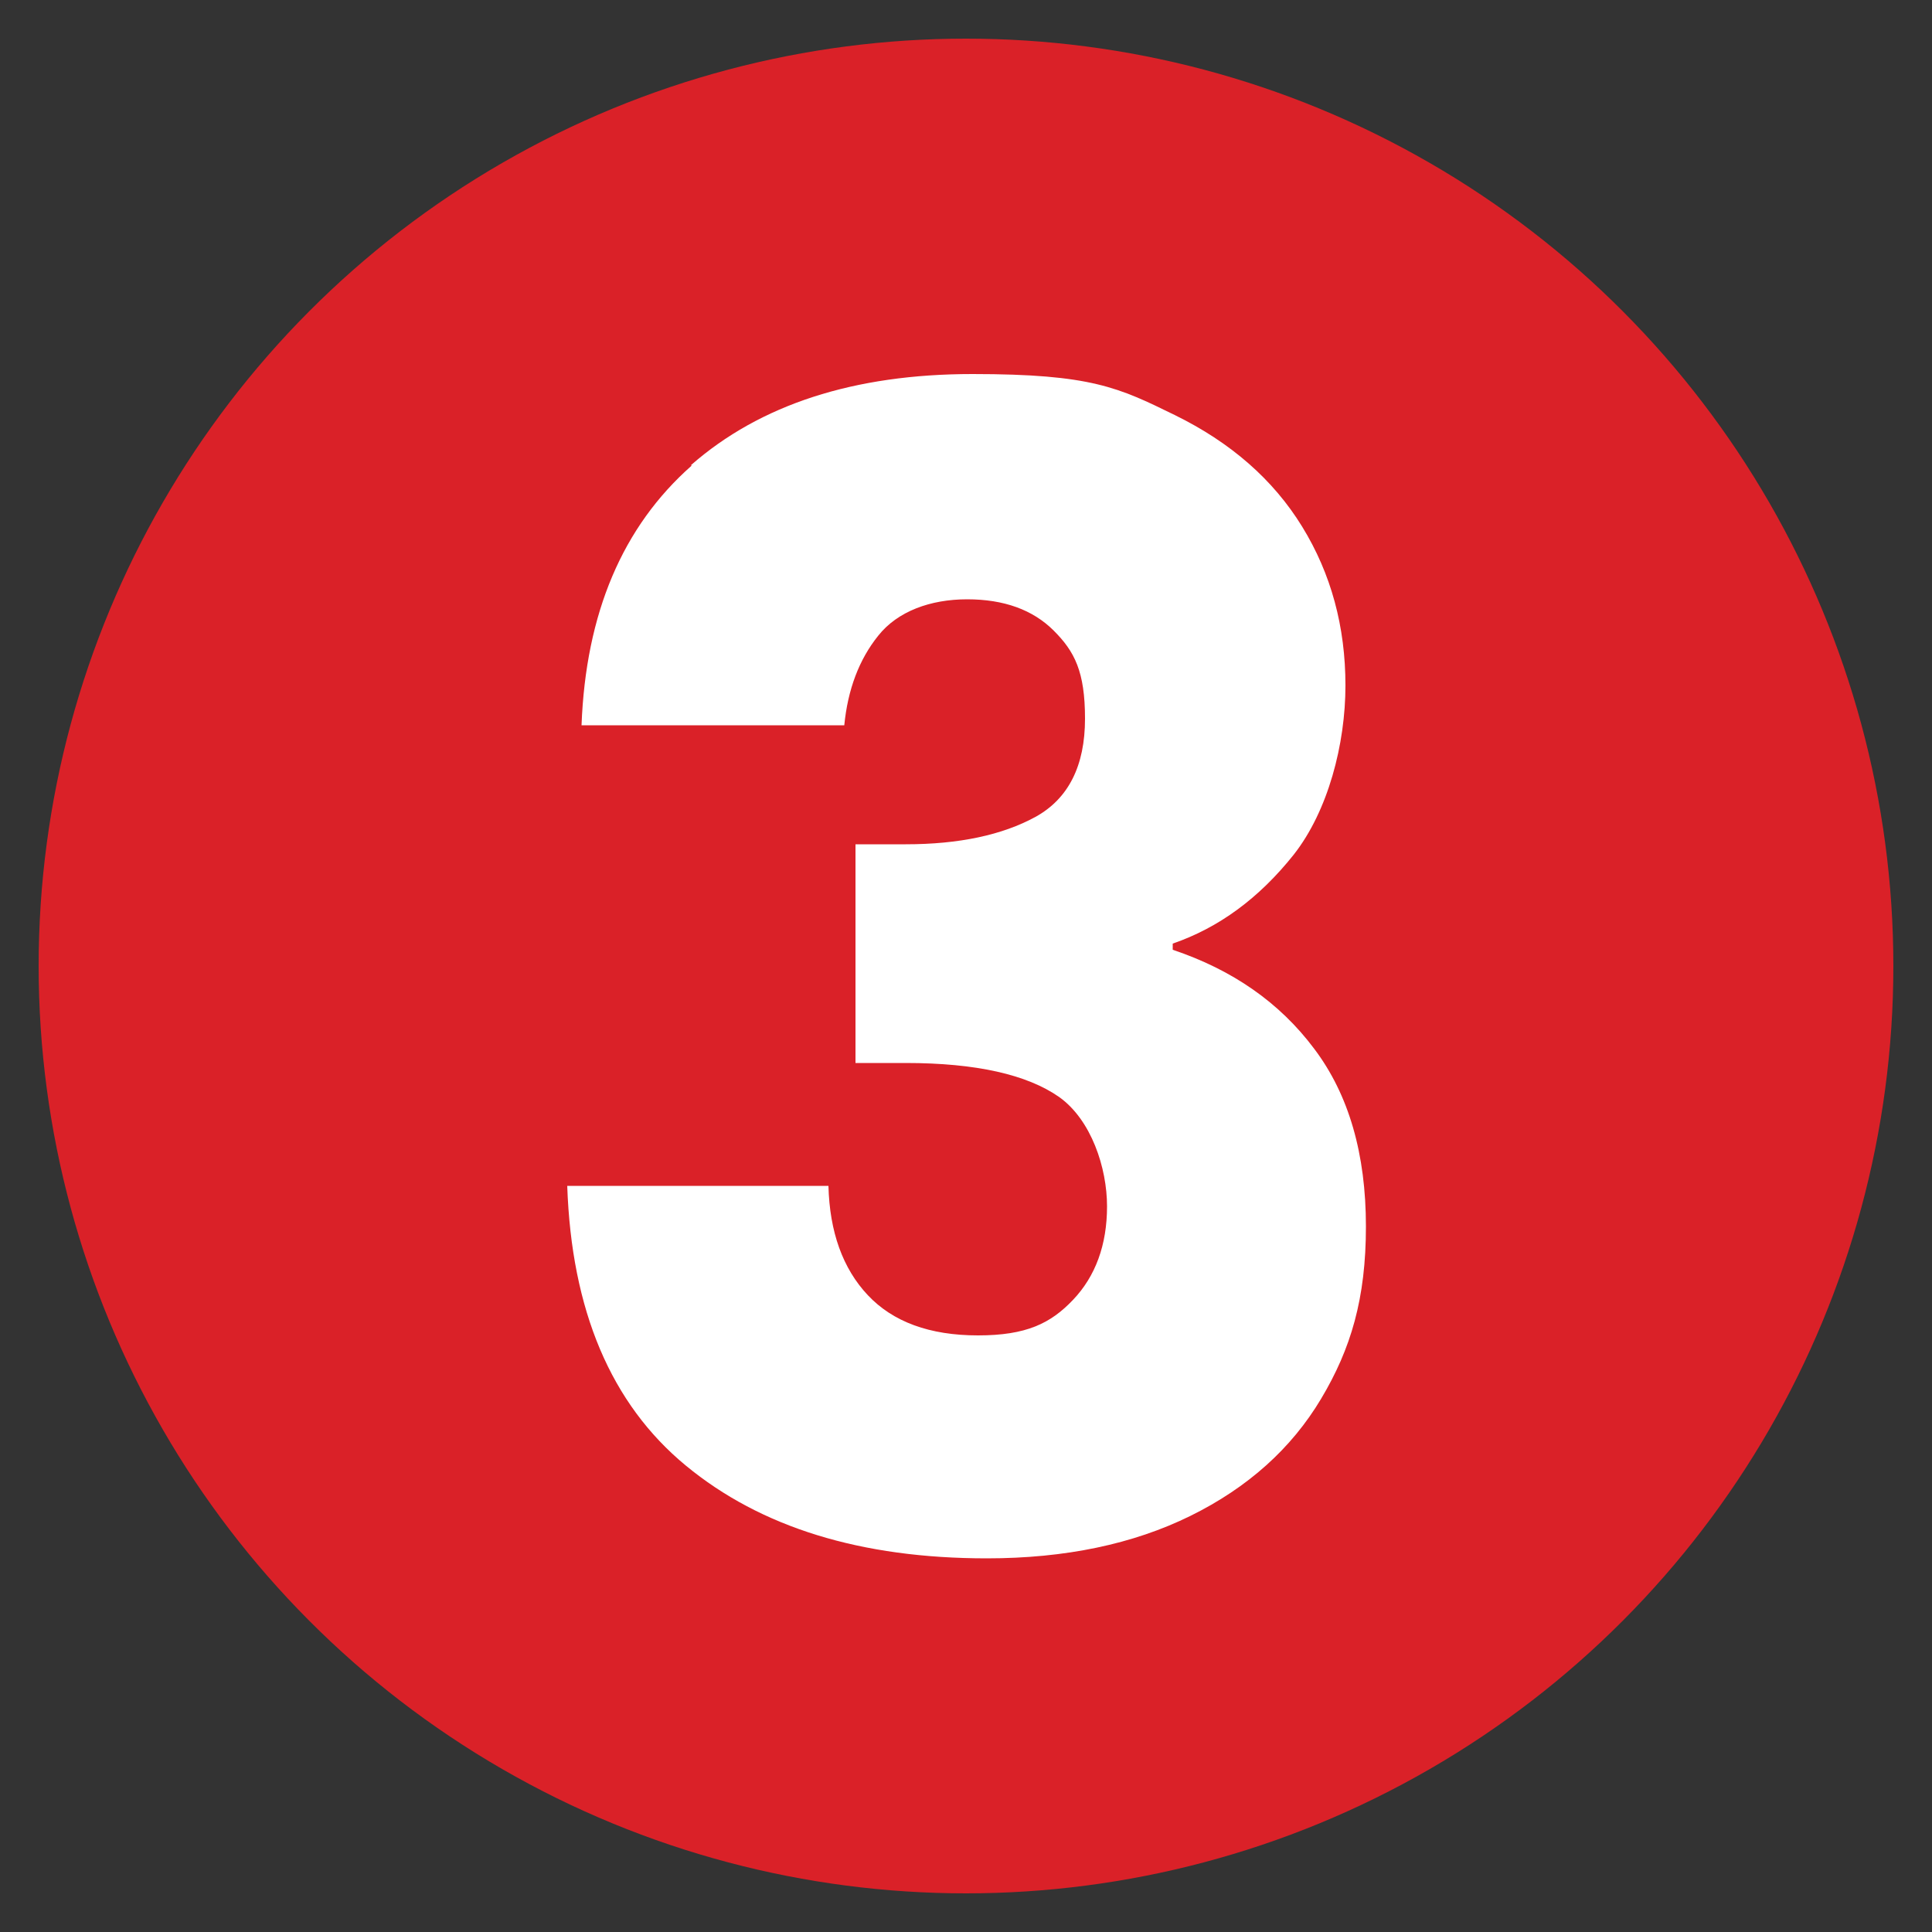
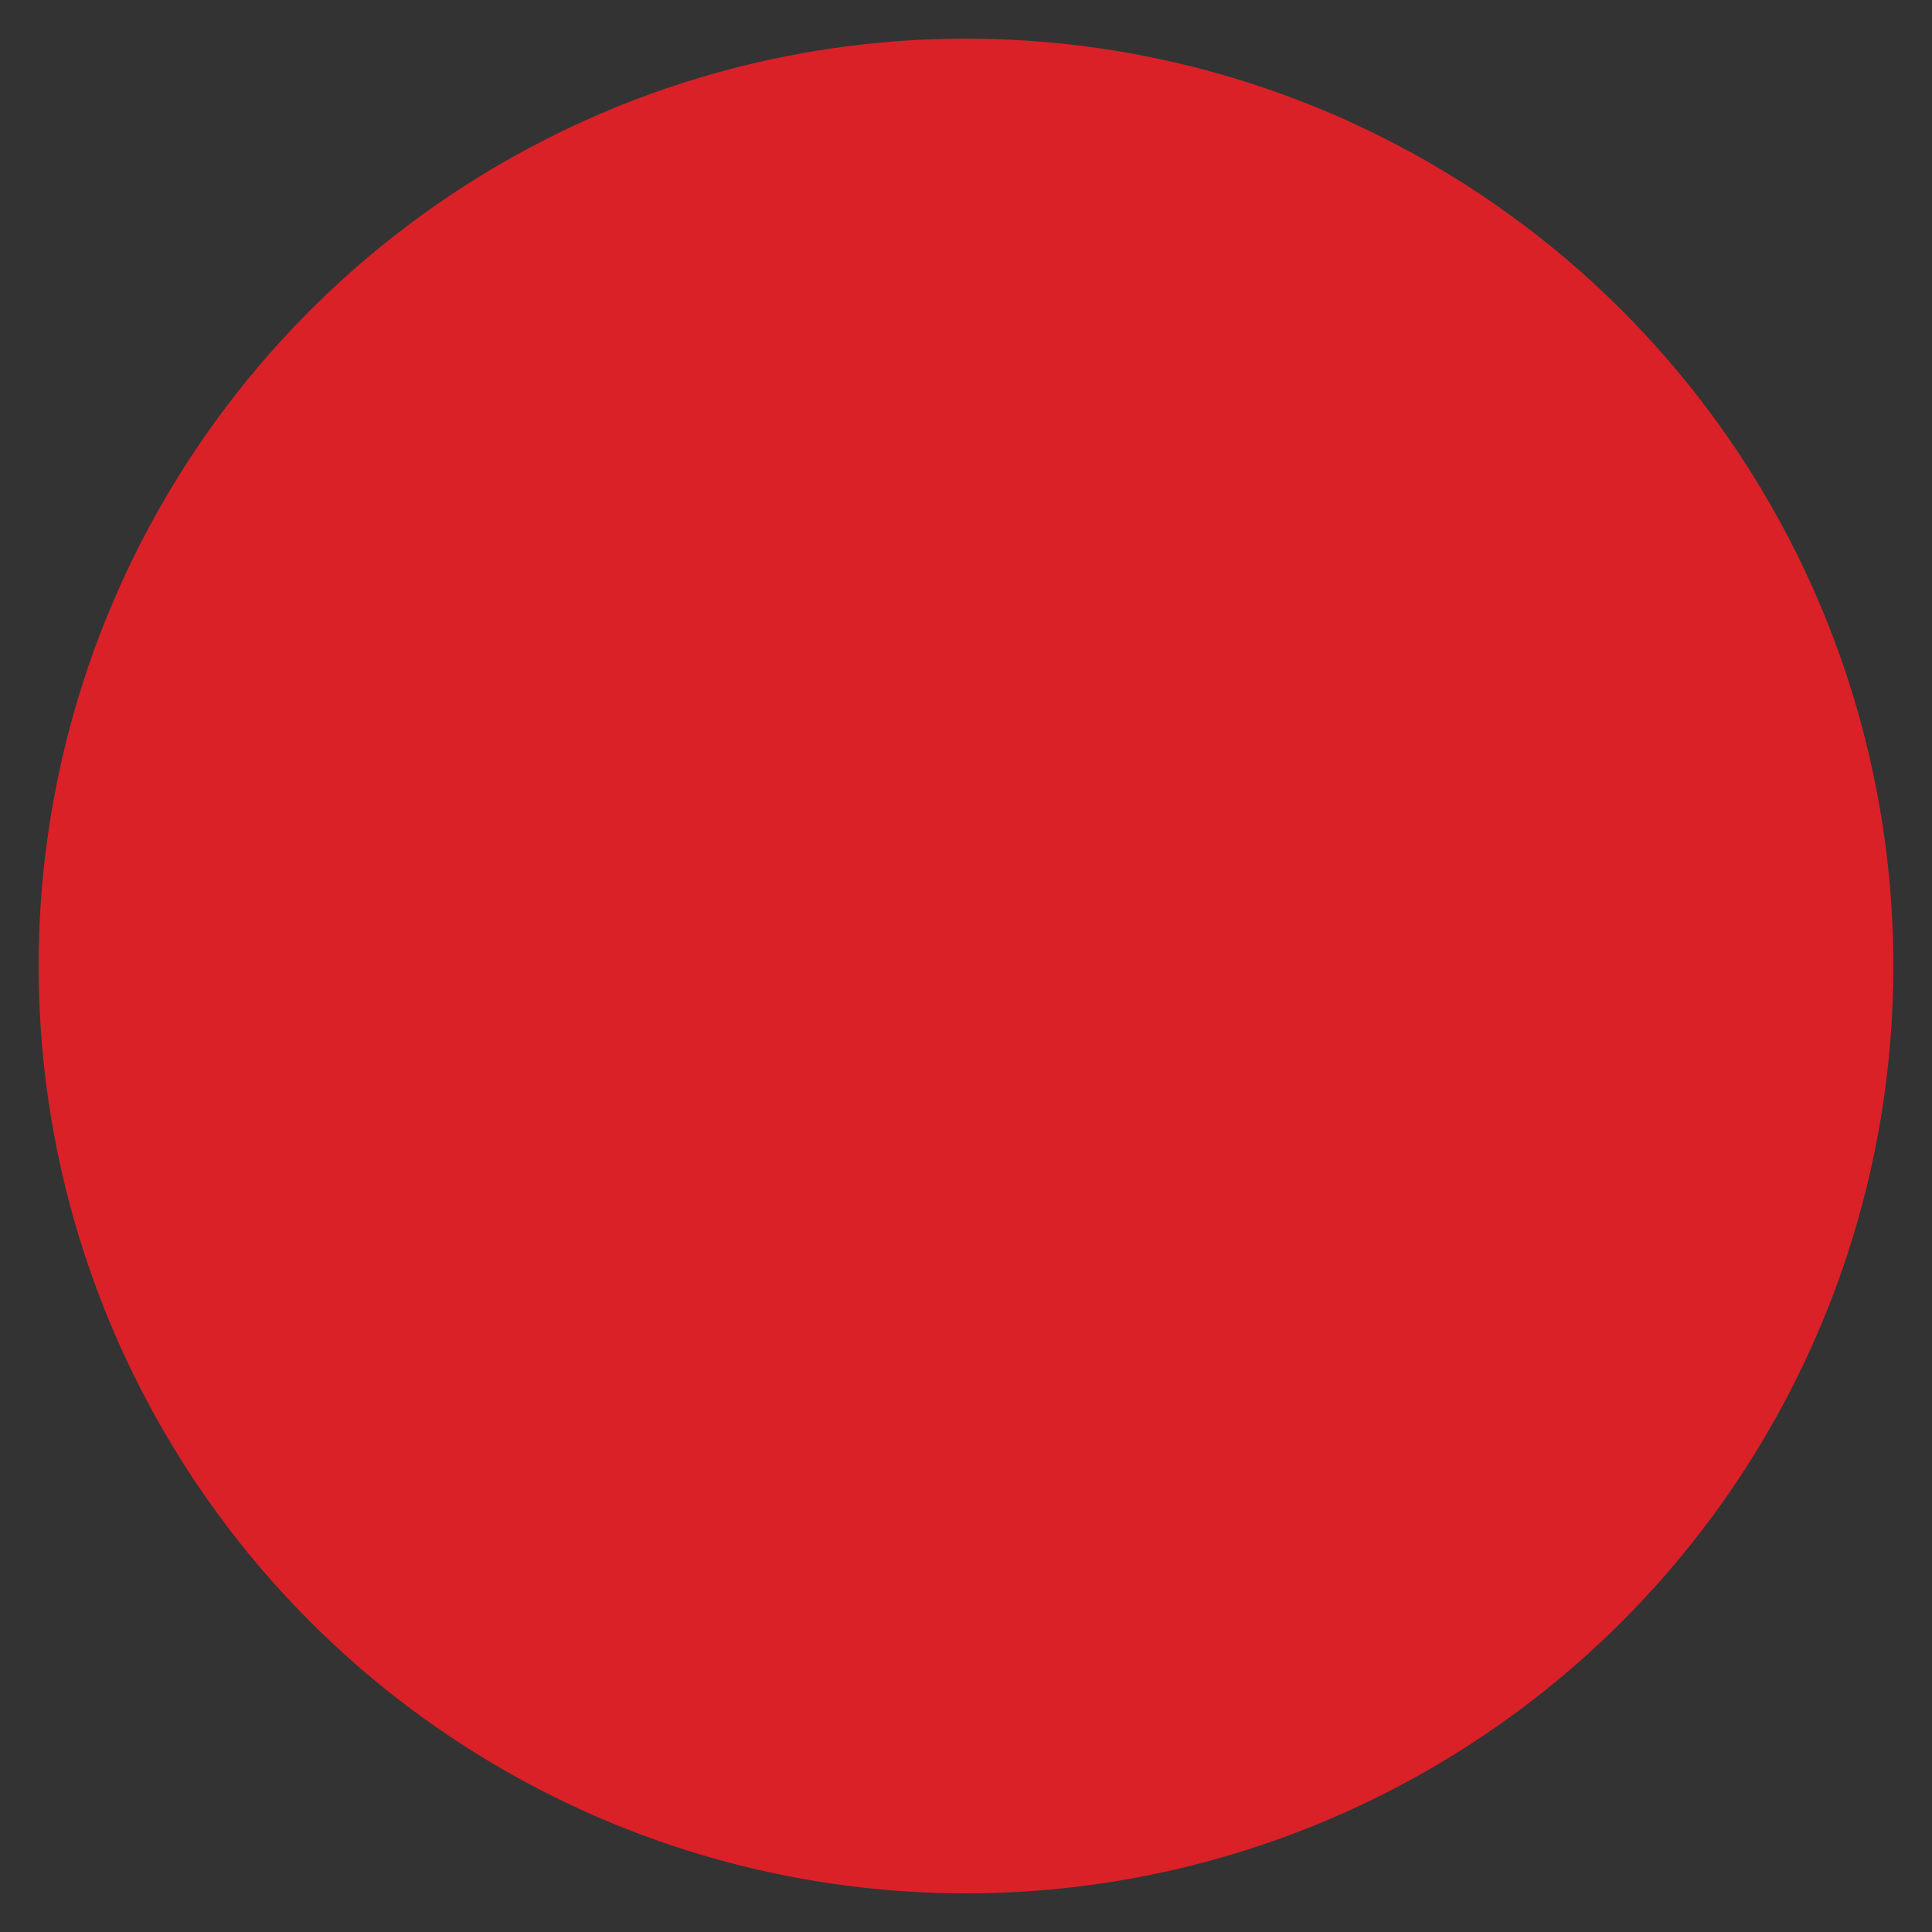
<svg xmlns="http://www.w3.org/2000/svg" id="Layer_1" version="1.1" viewBox="0 0 500 500">
  <rect x="0" y="0" width="500" height="500" fill="#333333" stroke="none" />
  <defs>
    <style>
      .st0 {
        fill: #fff;
      }

      .st1 {
        fill: #da2128;
      }
    </style>
  </defs>
  <circle class="st1" cx="250" cy="250" r="240" />
-   <path class="st0" d="M178.8,120.4c17.9-15.7,42.2-23.6,72.9-23.6s37.8,3.5,52.3,10.6c14.5,7.1,25.5,16.7,33,28.9,7.5,12.2,11.2,25.9,11.2,41.1s-4.5,32.5-13.4,43.8c-9,11.3-19.4,18.9-31.3,23v1.6c15.5,5.2,27.7,13.7,36.6,25.6,9,11.9,13.4,27.3,13.4,46s-3.9,31.7-11.6,44.6c-7.7,12.9-19,23-33.8,30.3-14.8,7.3-32.4,11-52.7,11-32.6,0-58.5-8-77.9-24-19.4-16-29.6-40.2-30.7-72.4h67.6c.3,11.9,3.7,21.4,10.2,28.3,6.5,6.9,16,10.4,28.5,10.4s18.8-3.1,24.6-9.2c5.8-6.1,8.8-14.2,8.8-24.2s-4.1-22.4-12.4-28.3c-8.3-5.8-21.5-8.8-39.7-8.8h-13v-56.6h13c13.8,0,25-2.4,33.6-7.1,8.5-4.7,12.8-13.2,12.8-25.4s-2.7-17.4-8.1-22.8c-5.4-5.4-12.9-8.1-22.4-8.1s-18,3.1-23,9.4c-5,6.2-7.9,14-8.8,23.2h-68c1.1-29,10.6-51.4,28.5-67.2Z" />
</svg>